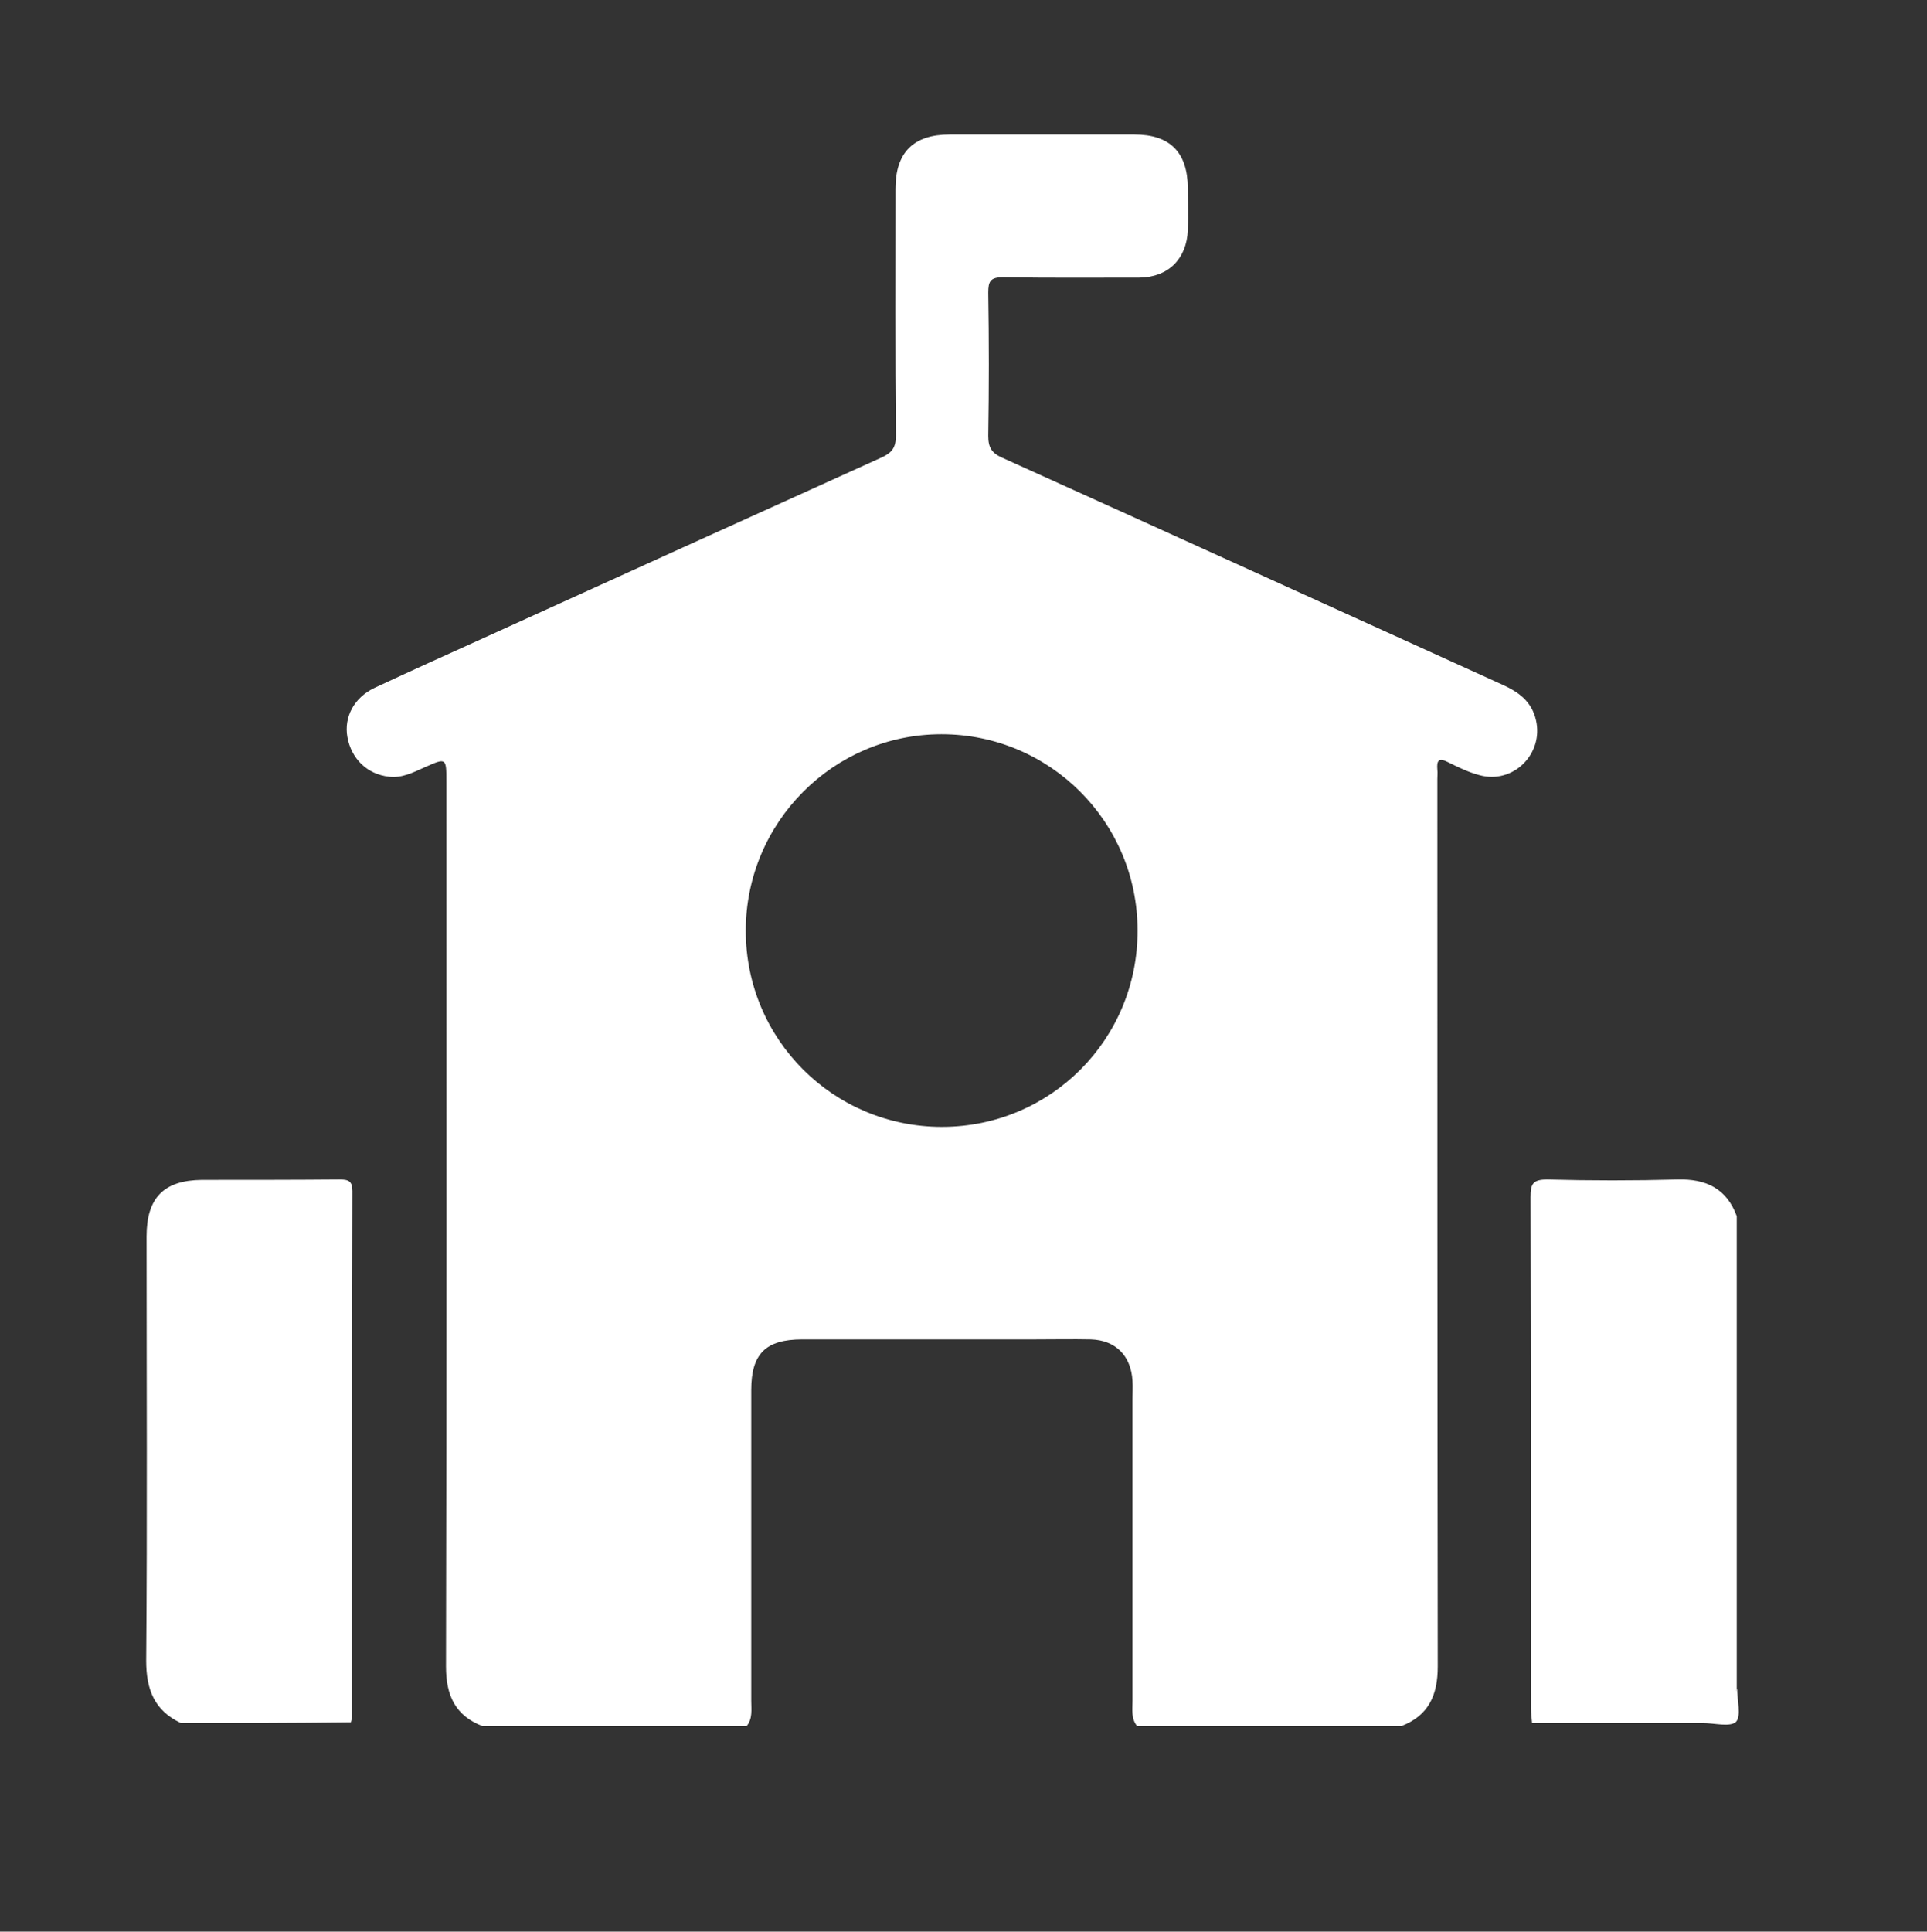
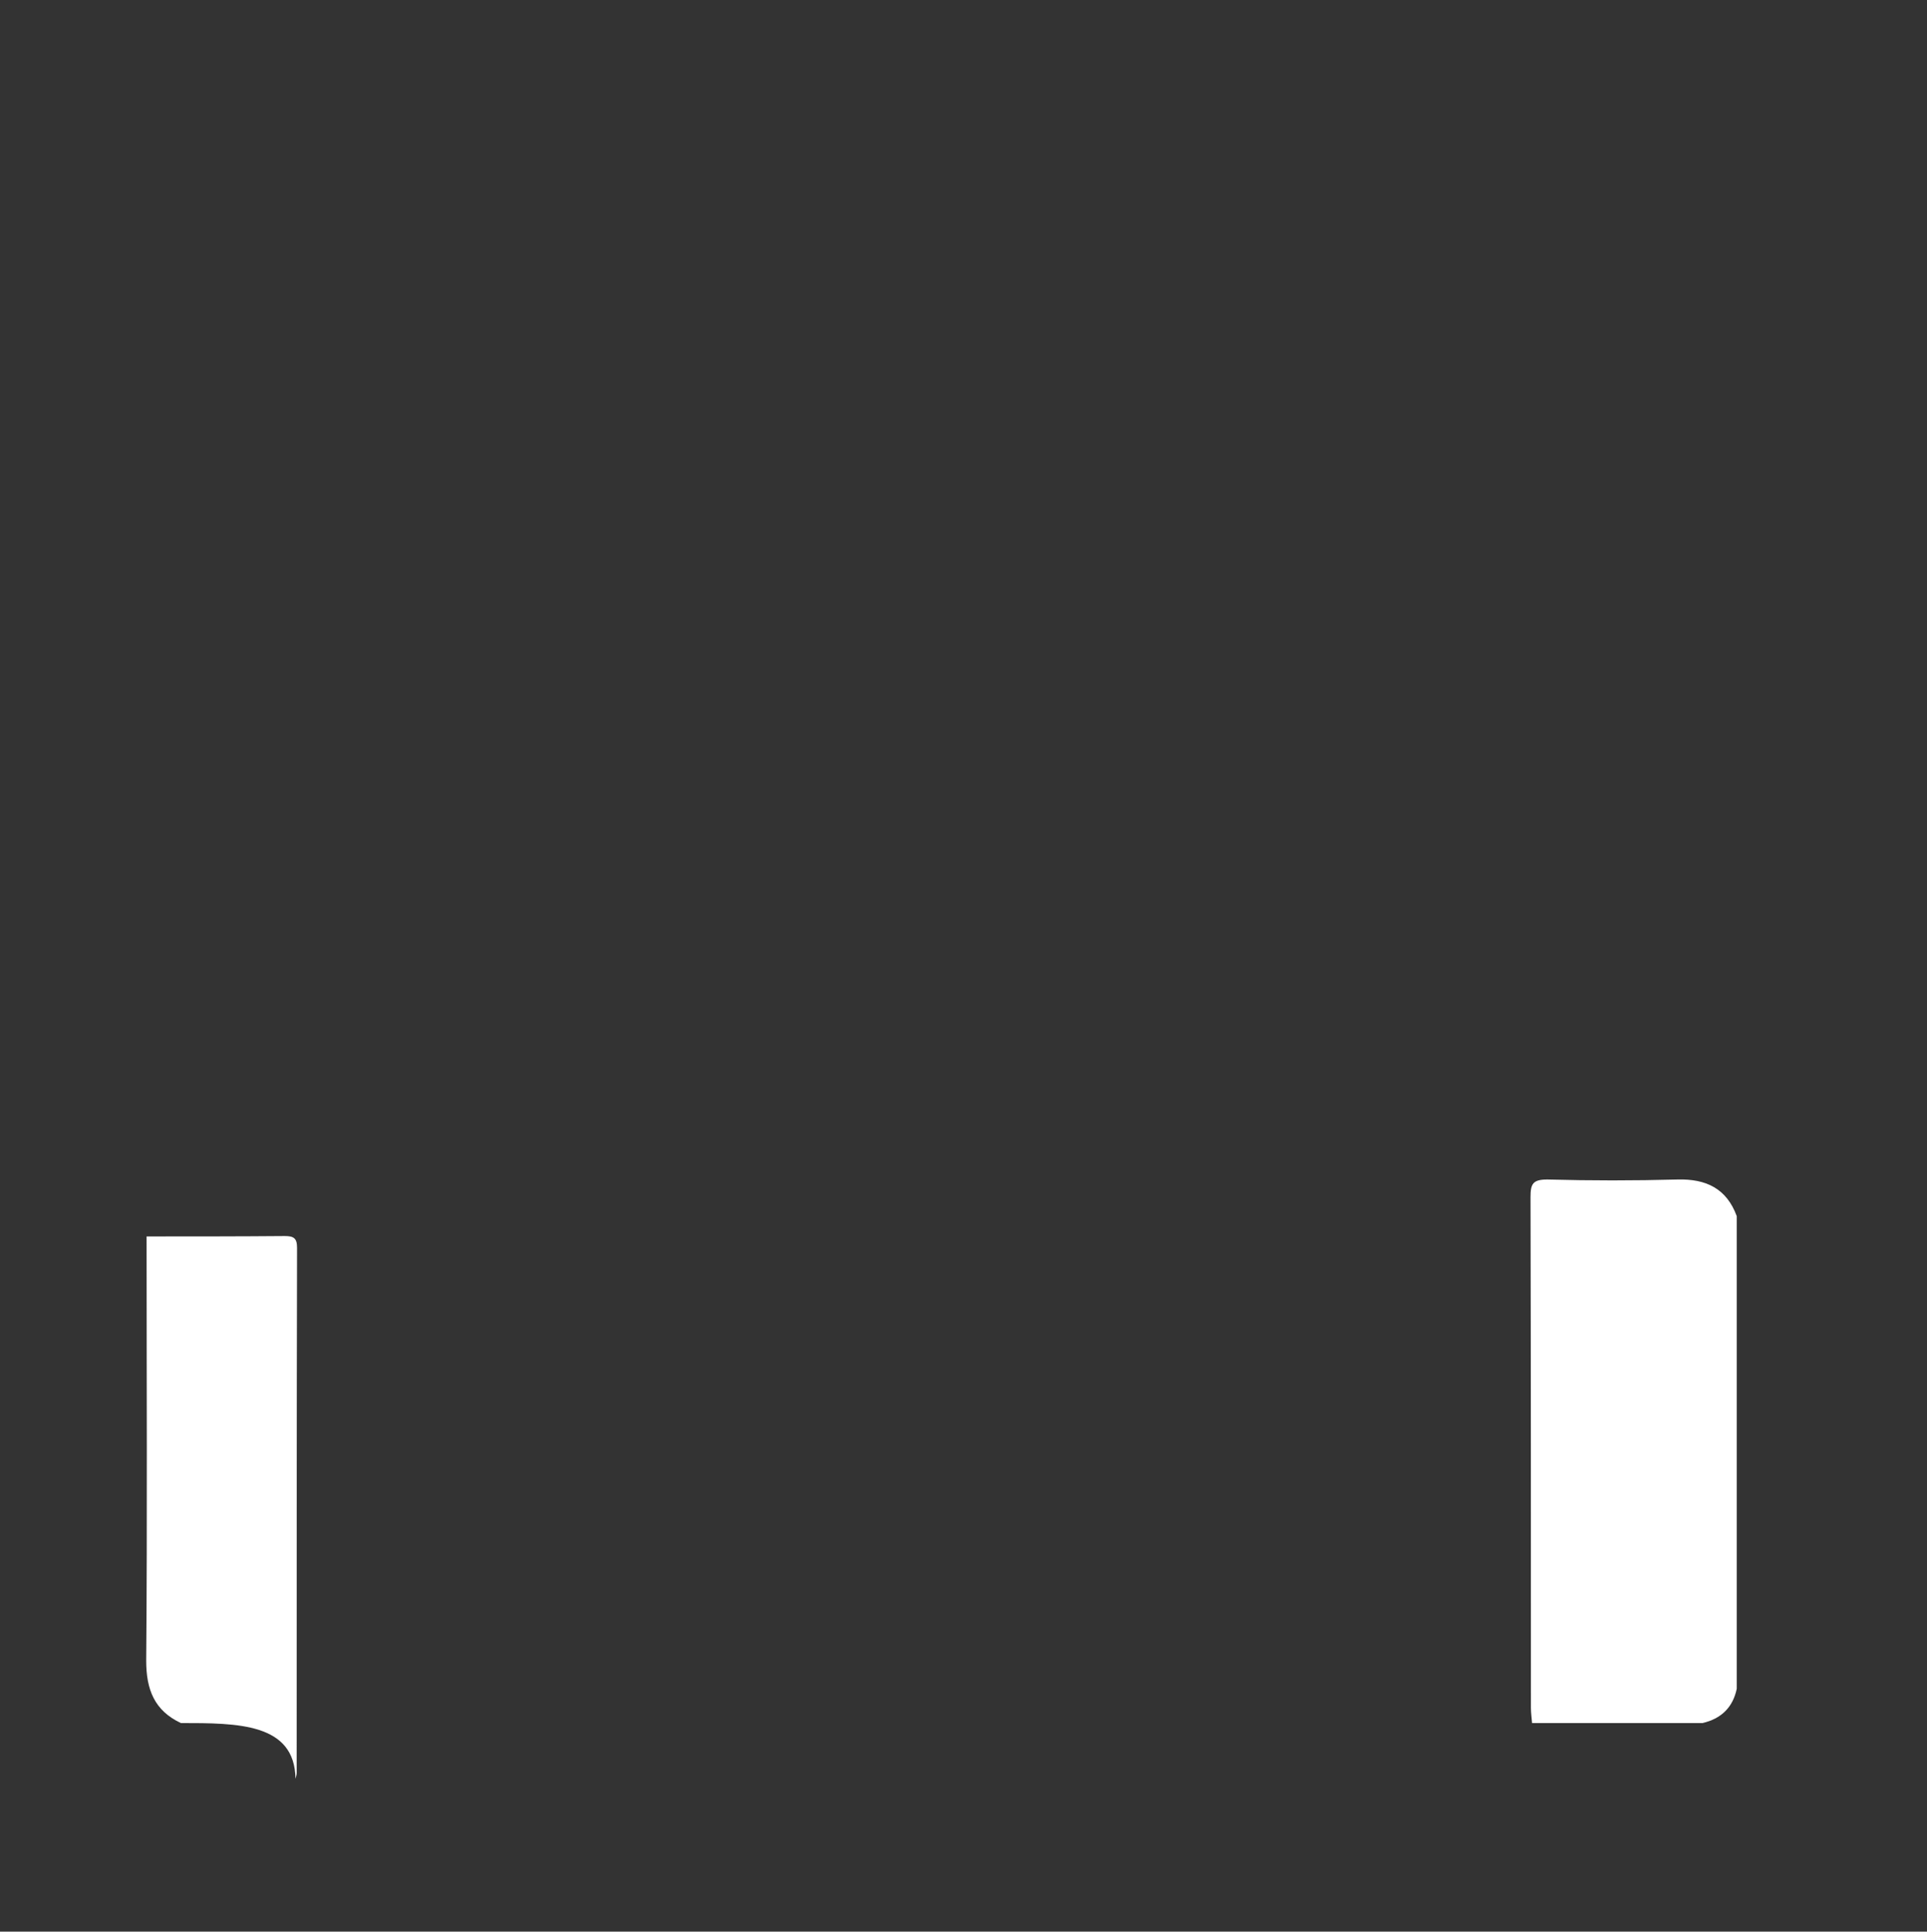
<svg xmlns="http://www.w3.org/2000/svg" version="1.1" id="Capa_1" x="0px" y="0px" viewBox="0 0 494.3 495.4" style="enable-background:new 0 0 494.3 495.4;" xml:space="preserve">
  <rect x="0" y="0" width="494.3" height="495.4" fill="#333333" stroke="none" />
  <style type="text/css">
	.st0{fill:#FFFFFF;}
</style>
-   <path class="st0" d="M46.4,441.9c-6.8-3.2-8.9-8.6-8.9-16c0.3-36.3,0.1-72.5,0.1-108.8c0-9.9,4.4-14.4,14.2-14.5  c11.8,0,23.6,0,35.4-0.1c2.3,0,3.2,0.5,3.2,3c-0.1,44.9-0.1,89.8-0.1,134.7c0,0.5-0.2,1-0.3,1.5C75.6,441.9,61,441.9,46.4,441.9z" />
+   <path class="st0" d="M46.4,441.9c-6.8-3.2-8.9-8.6-8.9-16c0.3-36.3,0.1-72.5,0.1-108.8c11.8,0,23.6,0,35.4-0.1c2.3,0,3.2,0.5,3.2,3c-0.1,44.9-0.1,89.8-0.1,134.7c0,0.5-0.2,1-0.3,1.5C75.6,441.9,61,441.9,46.4,441.9z" />
  <path class="st0" d="M393,441.9c-0.1-1.3-0.3-2.6-0.3-3.9c0-43.7,0-87.3-0.1-131c0-3.4,0.6-4.5,4.3-4.5c11.1,0.3,22.3,0.3,33.4,0  c7.3-0.2,12.6,2.3,15.2,9.4c0,40.4,0,80.8,0,121.2c-1,4.8-4,7.7-8.8,8.8C422.2,441.9,407.6,441.9,393,441.9z" />
-   <path class="st0" d="M436.8,441.9c3.9-1.9,6.8-4.9,8.8-8.8c0,2.9,1.1,7-0.3,8.5C443.8,443,439.7,441.9,436.8,441.9z" />
-   <path class="st0" d="M394,184.7c-1.1-4.8-4.4-7.2-8.6-9.1c-42.8-19.4-85.5-38.9-128.3-58.2c-2.7-1.2-3.6-2.6-3.6-5.6  c0.2-12.2,0.2-24.4,0-36.7c0-2.9,0.5-4,3.8-4c11.7,0.2,23.4,0.1,35,0.1c7.4-0.1,12.1-4.8,12.4-12.2c0.1-3.6,0-7.2,0-10.8  c-0.1-9.2-4.6-13.7-13.7-13.7c-15.8,0-31.6,0-47.4,0c-9.3,0-13.9,4.6-13.9,13.9c0,21.1-0.1,42.2,0.1,63.4c0,3-1,4.3-3.6,5.5  c-34.1,15.4-68.2,30.9-102.3,46.4c-9.3,4.2-18.6,8.4-27.8,12.7c-5.3,2.5-7.9,7.5-7,12.6c1,5.6,5.1,9.6,10.7,10.2  c3.3,0.4,6.2-1.1,9.1-2.4c5.6-2.5,5.6-2.5,5.6,3.8c0,75.6,0.1,151.2-0.1,226.8c0,7.3,2.3,12.6,9.4,15.3c22.6,0,45.2,0,67.7,0  c1.6-1.9,1.2-4.3,1.2-6.5c0-26.6,0-53.1,0-79.7c0-9.3,3.7-13,13.1-13c19.9,0,39.8,0,59.7,0c4.8,0,9.6-0.1,14.3,0  c6.4,0.2,10.3,4.2,10.7,10.6c0.1,1.6,0,3.2,0,4.8c0,25.8,0,51.5,0,77.3c0,2.2-0.4,4.6,1.2,6.5c22.6,0,45.1,0,67.7,0  c7.1-2.7,9.4-8,9.4-15.3c-0.1-75.9-0.1-151.7-0.1-227.6c0-0.8,0.1-1.6,0-2.4c-0.2-2.3,0.3-3.2,2.8-1.9c2.6,1.3,5.3,2.6,8,3.3  C388.2,201.2,396,193.3,394,184.7z M241.6,289c-27.8,0-50.3-22.4-50.3-50.3c0-27.8,22.5-50.4,50.2-50.4c27.8,0,50.3,22.5,50.3,50.3  C291.9,266.5,269.5,289,241.6,289z" />
</svg>